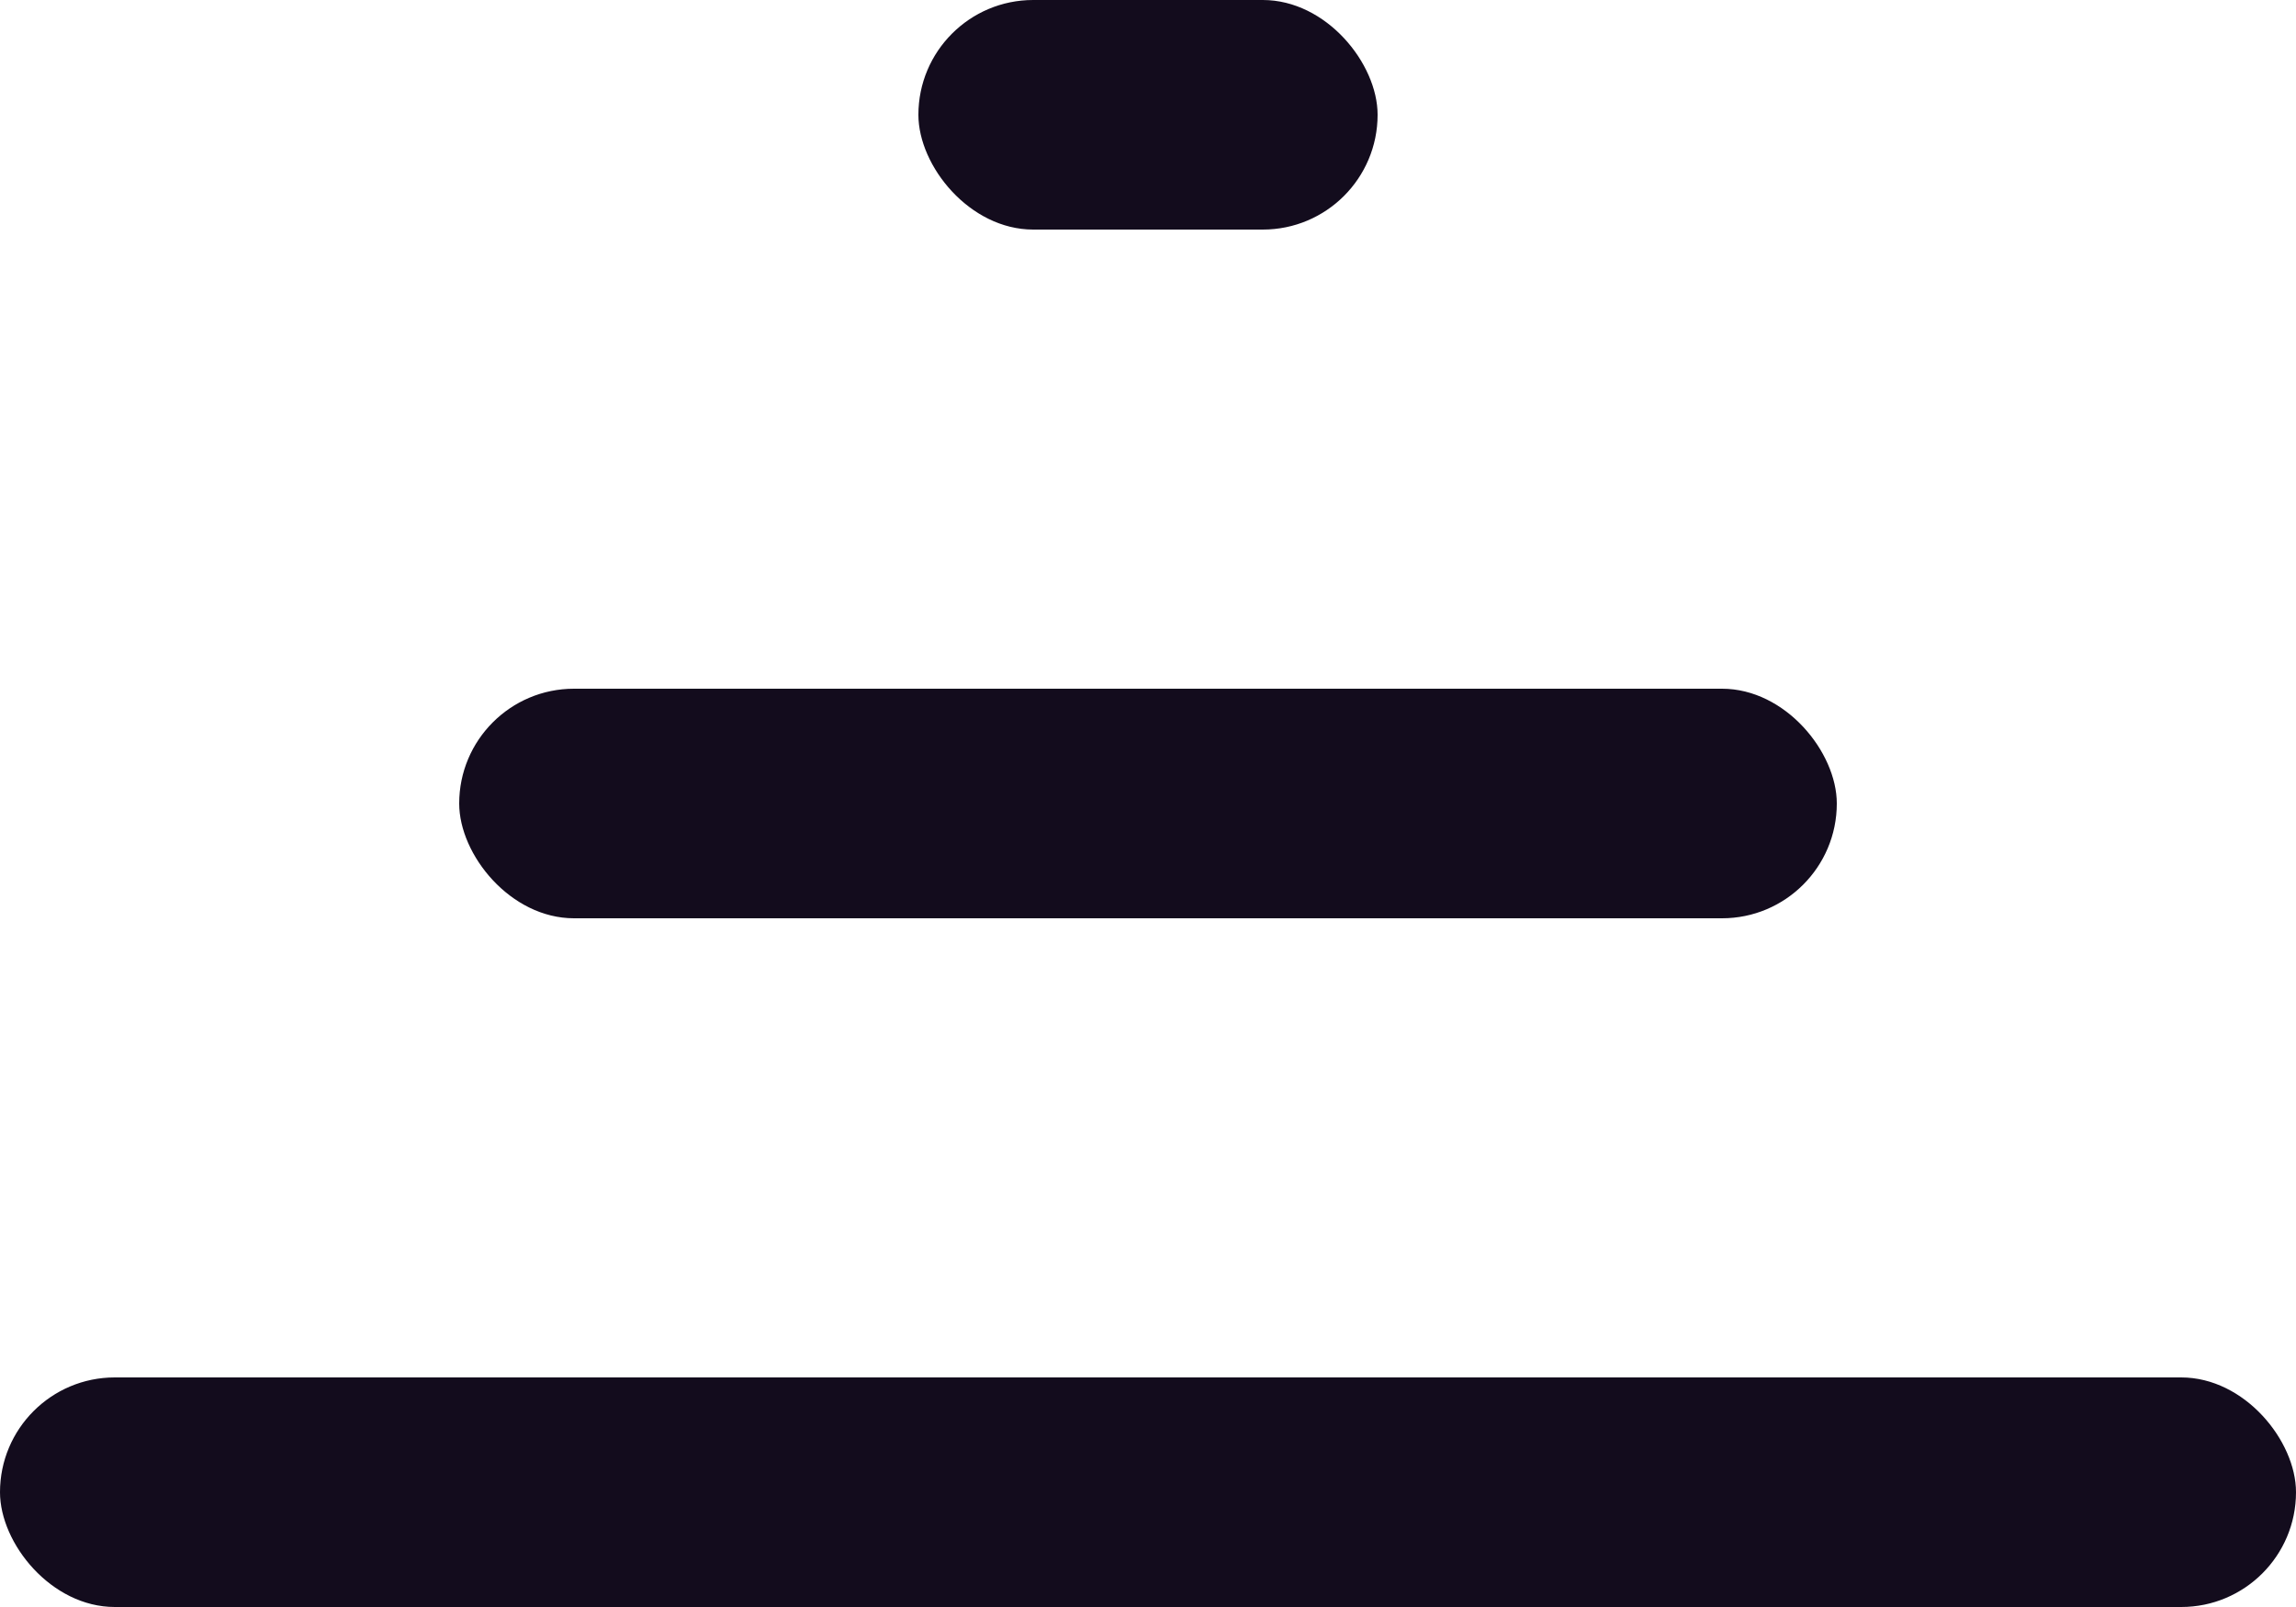
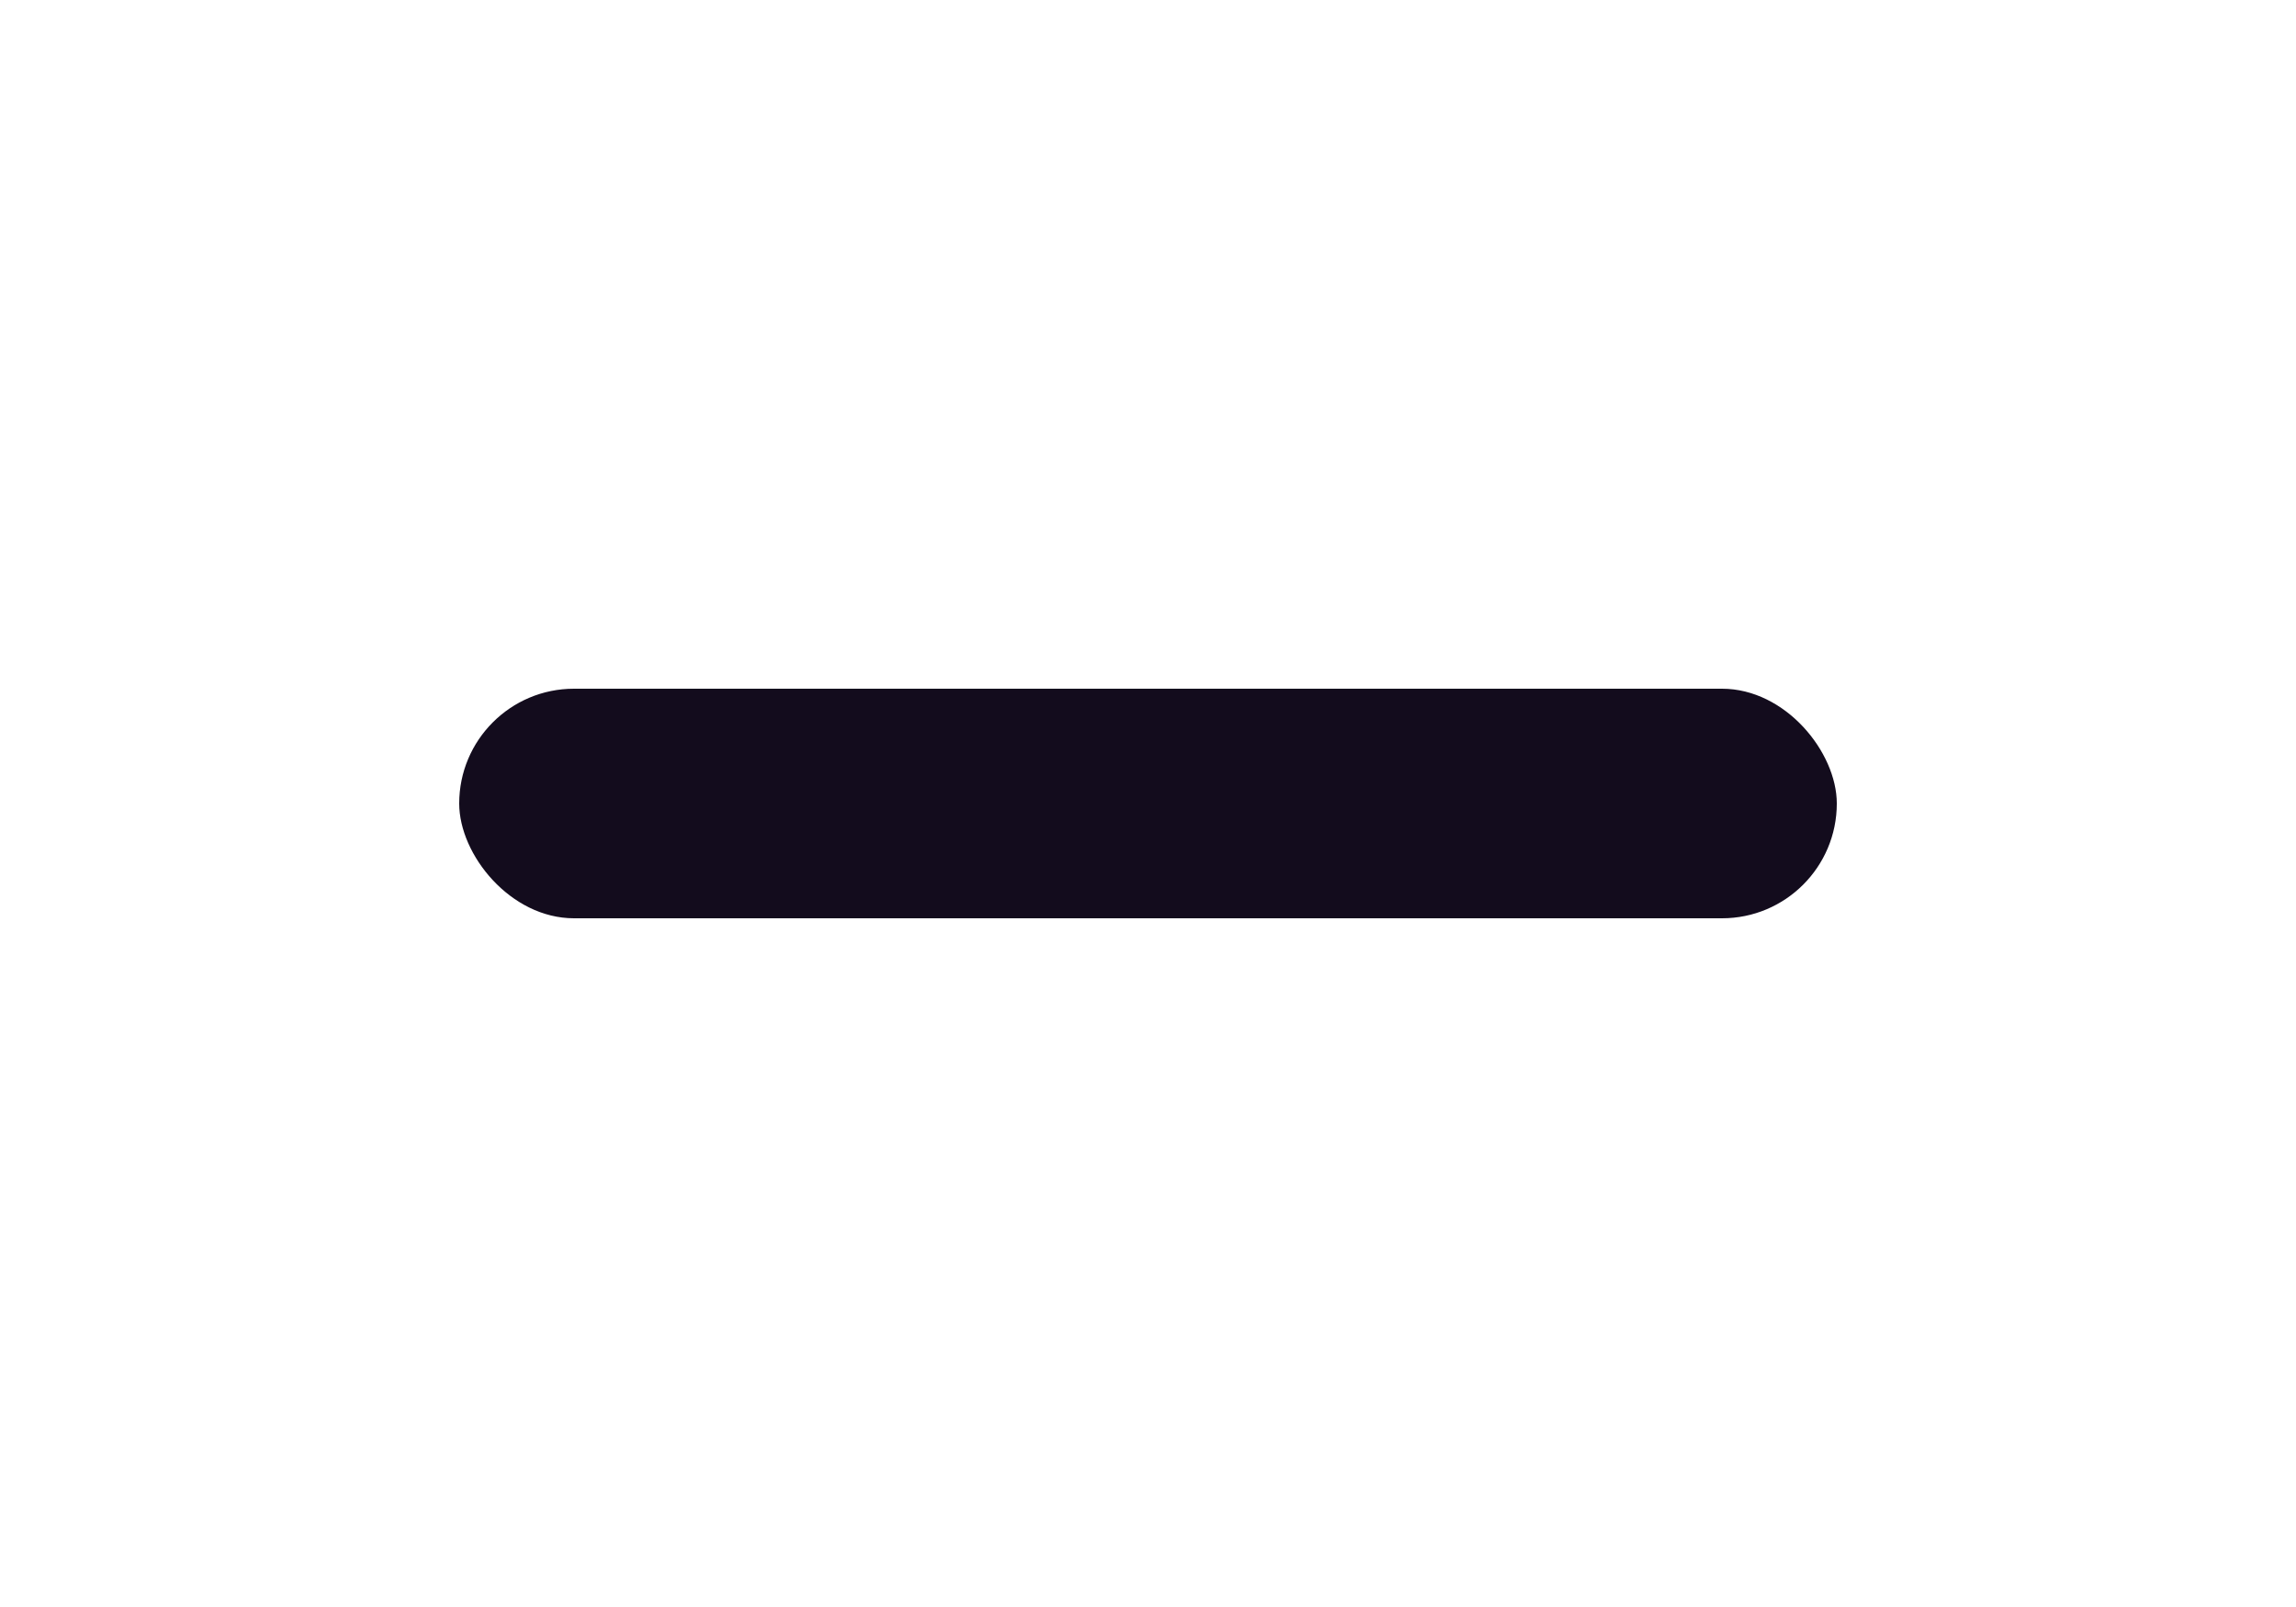
<svg xmlns="http://www.w3.org/2000/svg" width="20" height="14" viewBox="0 0 20 14" fill="none">
  <rect x="16" y="8" width="12" height="2" rx="1" transform="rotate(-180 16 8)" fill="#130C1D" />
-   <rect x="20" y="14" width="20" height="2" rx="1" transform="rotate(-180 20 14)" fill="#130C1D" />
-   <rect x="12" y="2" width="4" height="2" rx="1" transform="rotate(-180 12 2)" fill="#130C1D" />
</svg>